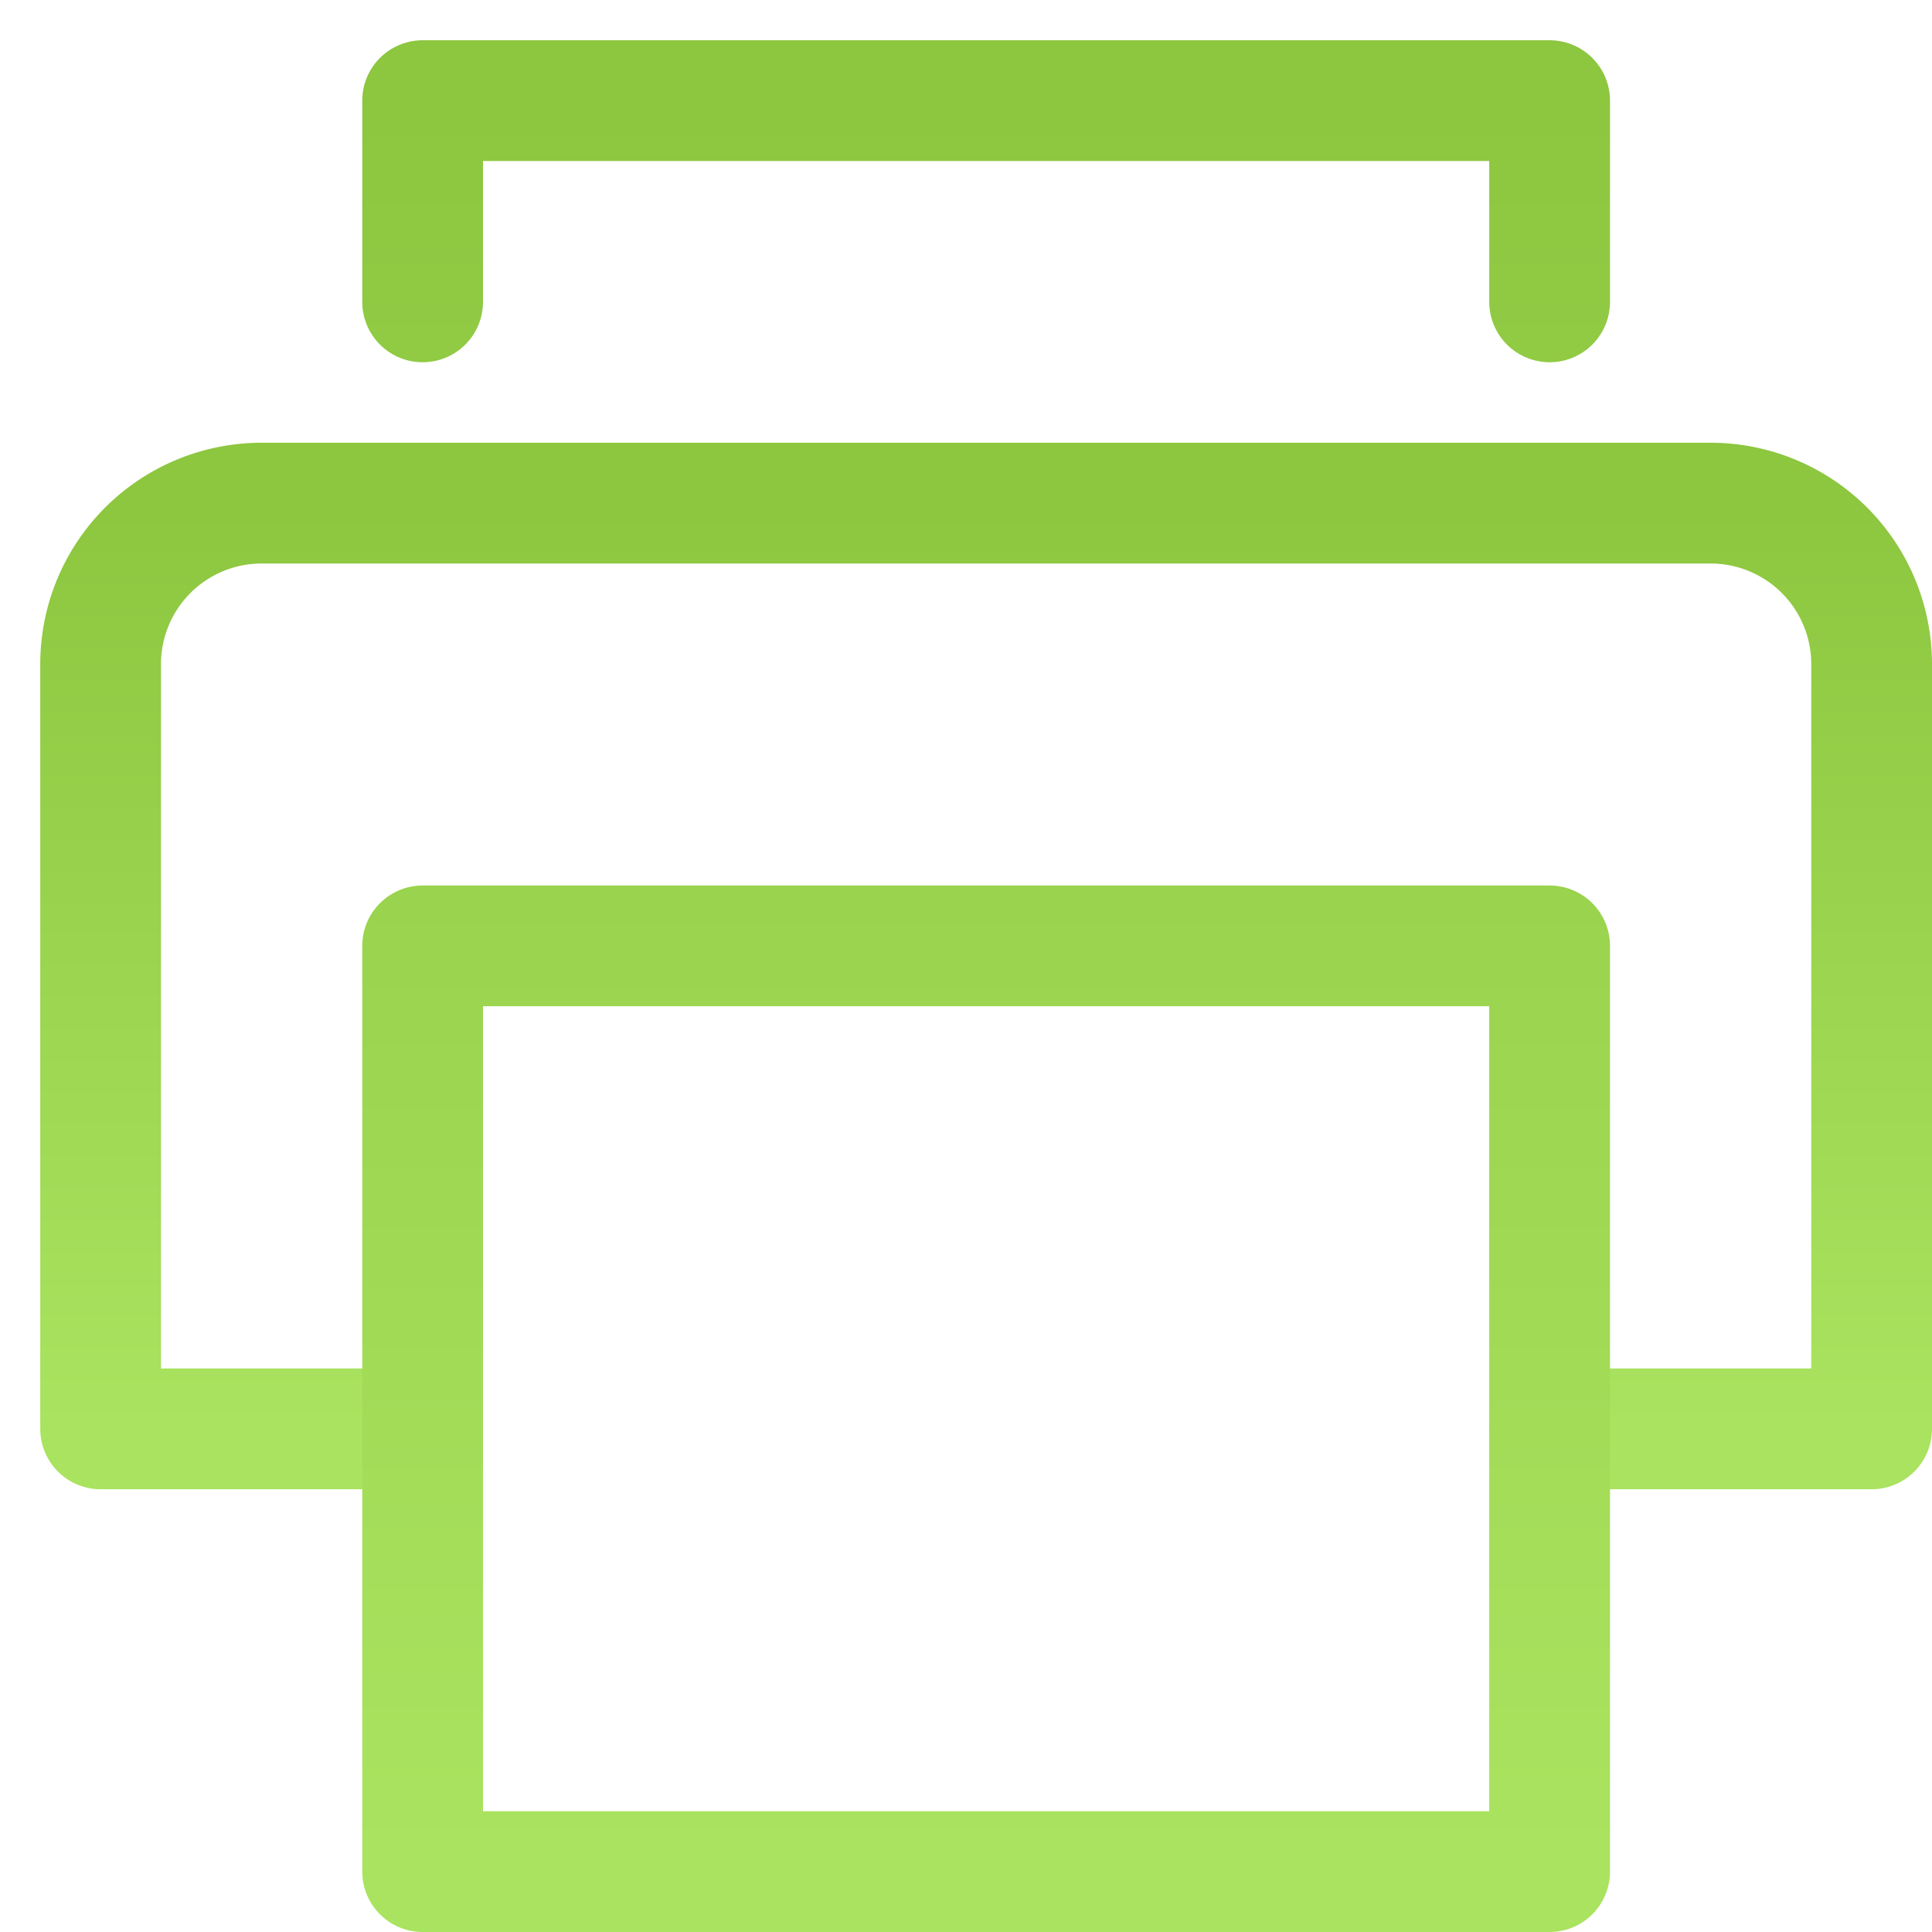
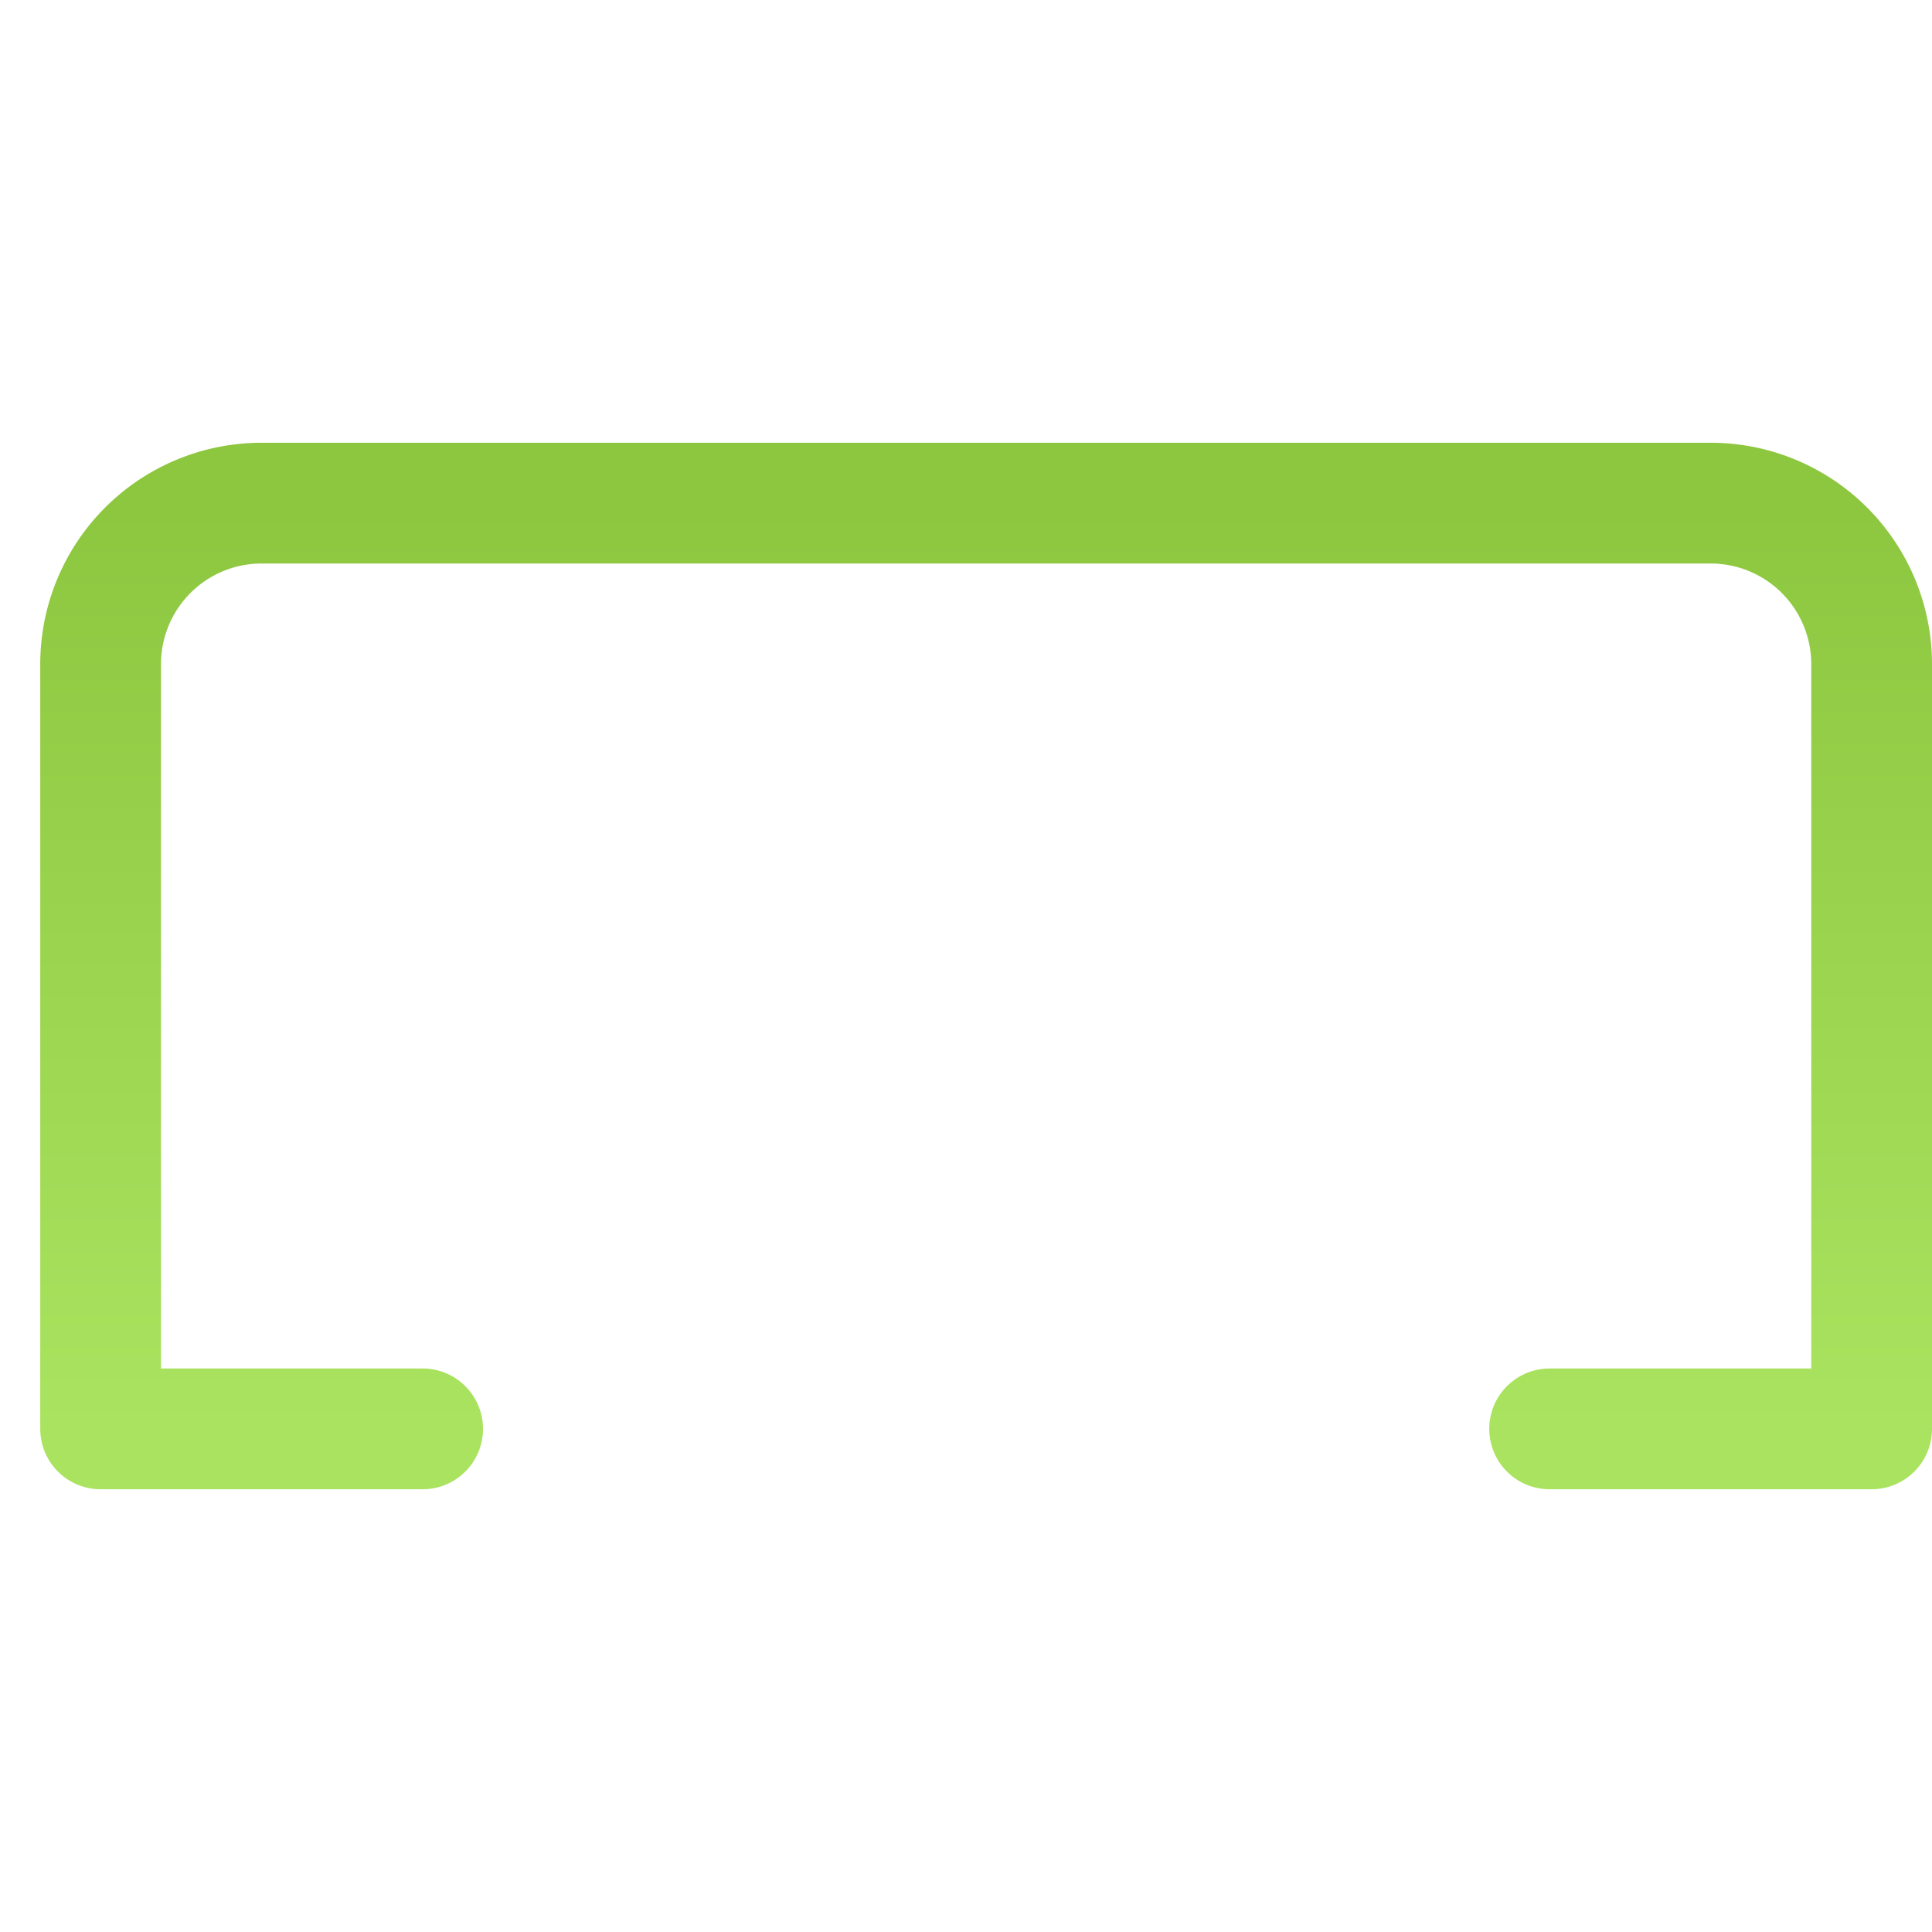
<svg xmlns="http://www.w3.org/2000/svg" width="48" height="48">
  <defs>
    <linearGradient id="gradient-bright_green" x1="0%" x2="0%" y1="0%" y2="100%">
      <stop offset="0%" stop-color="#8DC63F" />
      <stop offset="100%" stop-color="#AAE35F" />
    </linearGradient>
  </defs>
  <g fill="none" stroke="url(#gradient-bright_green)" stroke-linecap="round" stroke-linejoin="round" stroke-width="3" class="nc-icon-wrapper" transform="translate(.5 .5)">
    <path d="M10 35H2V16a4 4 0 0 1 4-4h36a4 4 0 0 1 4 4v19h-8" />
-     <path d="M10 7V2h28v5M10 23h28v23H10z" data-color="color-2" />
  </g>
</svg>